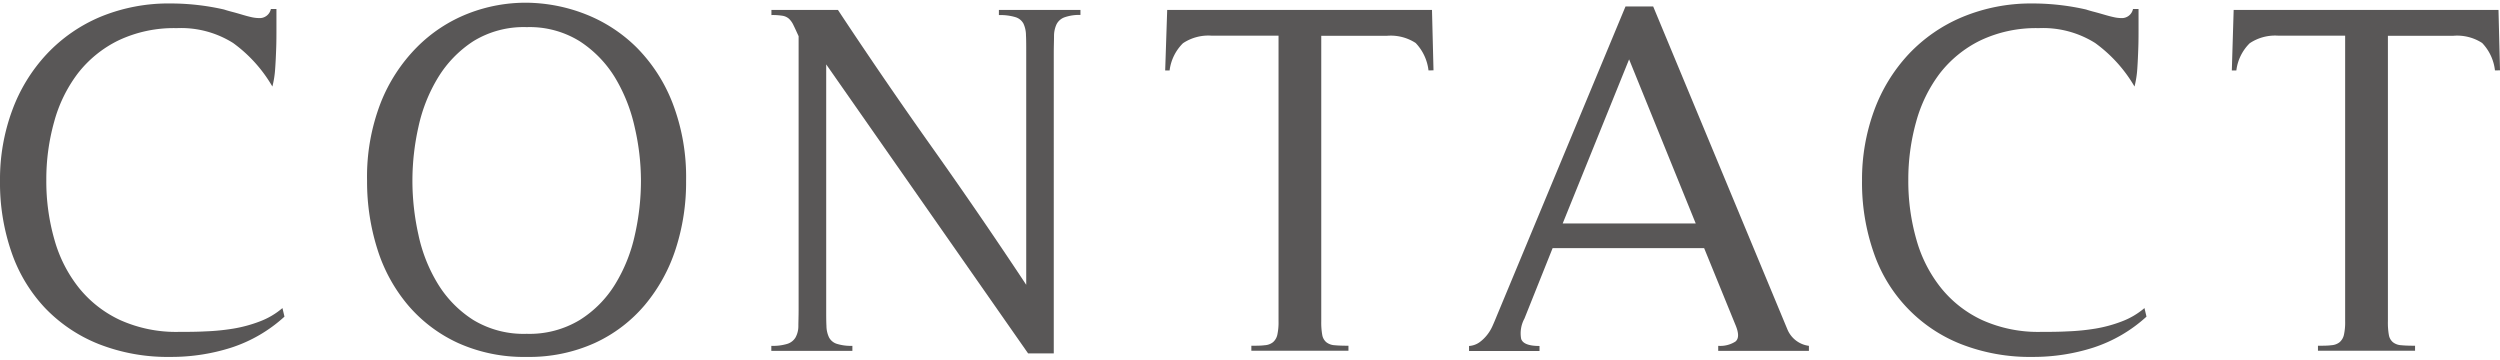
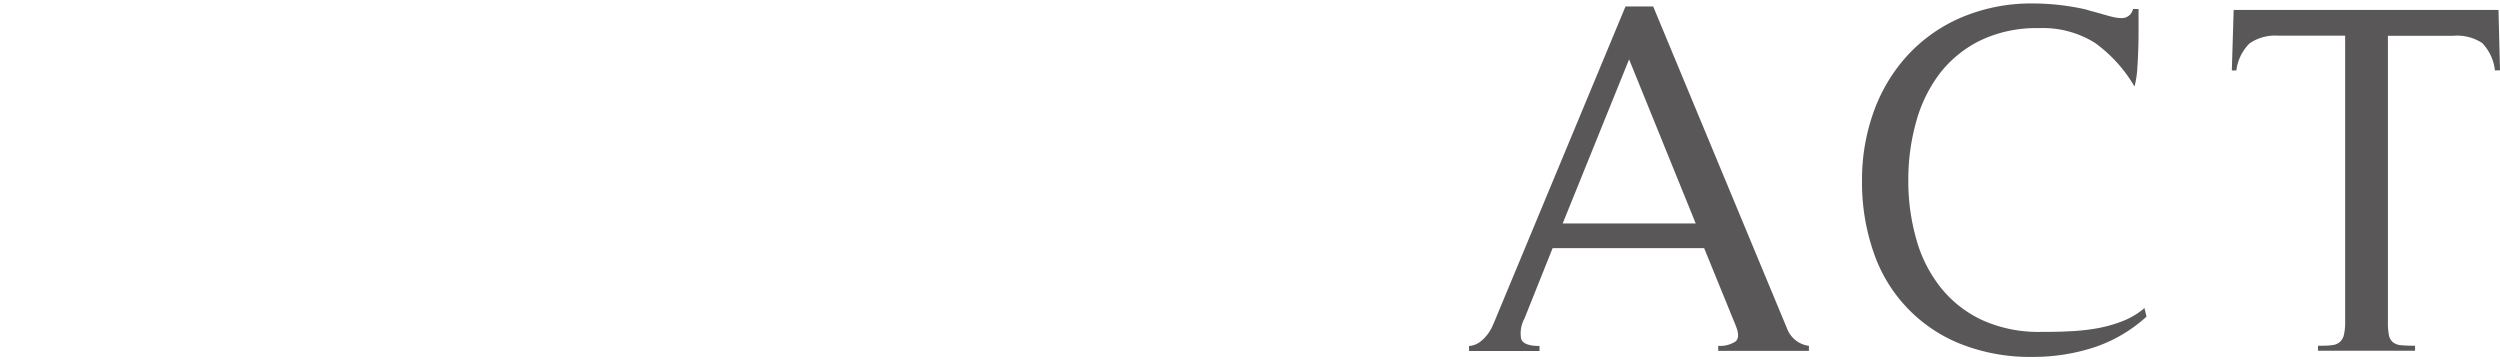
<svg xmlns="http://www.w3.org/2000/svg" width="69.517" height="10" viewBox="0 0 69.517 9.849">
  <g id="レイヤー_2" data-name="レイヤー 2">
    <g id="レイヤー_1-2" data-name="レイヤー 1">
      <g>
-         <path d="M6.434,9.59a5.477,5.477,0,0,1-1.688.259,5.249,5.249,0,0,1-2-.357,4.232,4.232,0,0,1-1.49-1A4.281,4.281,0,0,1,.322,6.944,5.9,5.9,0,0,1,0,4.949,5.534,5.534,0,0,1,.337,3,4.619,4.619,0,0,1,1.3,1.428,4.364,4.364,0,0,1,2.793.392,4.963,4.963,0,0,1,4.746.021,6.7,6.7,0,0,1,6.23.189c.056.019.128.04.217.063s.18.049.274.077S6.9.381,6.986.4A.988.988,0,0,0,7.2.427.316.316,0,0,0,7.532.175h.155V.693c0,.187,0,.378-.007.574s-.015.388-.029.574a2.64,2.64,0,0,1-.077.49A3.917,3.917,0,0,0,6.482,1.12,2.718,2.718,0,0,0,4.914.707,3.6,3.6,0,0,0,3.29,1.05a3.217,3.217,0,0,0-1.127.917,3.922,3.922,0,0,0-.657,1.344,5.914,5.914,0,0,0-.218,1.624,5.863,5.863,0,0,0,.225,1.652,3.777,3.777,0,0,0,.678,1.337,3.2,3.2,0,0,0,1.149.9,3.791,3.791,0,0,0,1.644.329c.224,0,.467,0,.729-.014a6.106,6.106,0,0,0,.776-.077,3.776,3.776,0,0,0,.736-.2,2.106,2.106,0,0,0,.629-.371l.056.238A4.041,4.041,0,0,1,6.434,9.59Z" fill="#595757" />
-         <path d="M18.789,6.846a4.64,4.64,0,0,1-.86,1.561,4.009,4.009,0,0,1-1.394,1.057,4.421,4.421,0,0,1-1.889.385,4.46,4.46,0,0,1-1.905-.385,4.033,4.033,0,0,1-1.392-1.05,4.487,4.487,0,0,1-.855-1.561,6.213,6.213,0,0,1-.287-1.9,5.69,5.69,0,0,1,.379-2.17,4.589,4.589,0,0,1,1.008-1.547A4.126,4.126,0,0,1,13.021.3,4.4,4.4,0,0,1,14.646,0,4.608,4.608,0,0,1,16.27.315a4.194,4.194,0,0,1,1.427.924A4.5,4.5,0,0,1,18.7,2.786a5.723,5.723,0,0,1,.378,2.163A6,6,0,0,1,18.789,6.846ZM17.648,3.458A4.586,4.586,0,0,0,17.1,2.079a3.169,3.169,0,0,0-.981-1.008A2.637,2.637,0,0,0,14.646.679a2.671,2.671,0,0,0-1.485.392,3.174,3.174,0,0,0-.979,1.008,4.424,4.424,0,0,0-.546,1.372,6.832,6.832,0,0,0-.168,1.5,6.915,6.915,0,0,0,.168,1.505,4.328,4.328,0,0,0,.546,1.372,3.109,3.109,0,0,0,.979.994,2.7,2.7,0,0,0,1.485.385,2.7,2.7,0,0,0,1.476-.385,3.056,3.056,0,0,0,.987-1,4.414,4.414,0,0,0,.546-1.372,6.826,6.826,0,0,0,.168-1.5A6.643,6.643,0,0,0,17.648,3.458Z" fill="#595757" />
-         <path d="M29.6.406A.4.4,0,0,0,29.379.6a.775.775,0,0,0-.07.322c0,.131-.007.285-.007.463V9.751h-.714L22.974,1.715V8.533c0,.178,0,.329.007.455a.756.756,0,0,0,.07.315.369.369,0,0,0,.217.182,1.307,1.307,0,0,0,.434.056v.14H21.448v-.14a1.36,1.36,0,0,0,.448-.056.406.406,0,0,0,.224-.175A.65.65,0,0,0,22.2,9c0-.126.007-.282.007-.469V.931c-.056-.121-.1-.221-.14-.3a.585.585,0,0,0-.126-.183.359.359,0,0,0-.175-.084,1.74,1.74,0,0,0-.315-.021V.2H23.3q1.287,1.947,2.618,3.823t2.618,3.821V1.38c0-.187,0-.346-.007-.477a.775.775,0,0,0-.07-.322A.375.375,0,0,0,28.231.4a1.453,1.453,0,0,0-.455-.056V.2h2.268v.14A1.232,1.232,0,0,0,29.6.406Z" fill="#595757" />
-         <path d="M39.722,1.883a1.322,1.322,0,0,0-.357-.763,1.268,1.268,0,0,0-.8-.2H36.74V8.855a1.965,1.965,0,0,0,.028.385.34.34,0,0,0,.112.2.409.409,0,0,0,.23.084c.1.01.227.014.386.014v.14h-2.7v-.14c.149,0,.272,0,.371-.014a.409.409,0,0,0,.231-.084.382.382,0,0,0,.119-.2,1.621,1.621,0,0,0,.035-.385V.917H33.7a1.272,1.272,0,0,0-.806.21,1.289,1.289,0,0,0-.371.756H32.4L32.456.2h7.363l.042,1.68Z" fill="#595757" />
        <path d="M47.778,9.681v-.14a.783.783,0,0,0,.477-.118c.1-.08.1-.236,0-.47l-.868-2.128H43.173l-.784,1.96a.855.855,0,0,0-.091.56q.063.2.511.2v.14h-1.96v-.14a.565.565,0,0,0,.287-.1,1.056,1.056,0,0,0,.21-.2,1.132,1.132,0,0,0,.154-.252c.042-.093.081-.186.119-.28L45.2.105h.77L49.7,9.079a.751.751,0,0,0,.6.462v.14ZM45.3,1.575,43.453,6.139h3.7Z" fill="#595757" />
        <path d="M58.21,9.59a5.472,5.472,0,0,1-1.688.259,5.249,5.249,0,0,1-1.995-.357A4.183,4.183,0,0,1,52.1,6.944a5.9,5.9,0,0,1-.323-1.995A5.557,5.557,0,0,1,52.113,3a4.619,4.619,0,0,1,.959-1.568,4.364,4.364,0,0,1,1.5-1.036A4.966,4.966,0,0,1,56.522.021a6.7,6.7,0,0,1,1.485.168c.056.019.128.04.217.063S58.4.3,58.5.329s.182.052.266.07a.98.98,0,0,0,.21.028.317.317,0,0,0,.336-.252h.154V.693c0,.187,0,.378-.007.574s-.015.388-.028.574a2.726,2.726,0,0,1-.077.49A3.941,3.941,0,0,0,58.259,1.12,2.723,2.723,0,0,0,56.69.707a3.6,3.6,0,0,0-1.624.343,3.217,3.217,0,0,0-1.127.917,3.958,3.958,0,0,0-.657,1.344,5.953,5.953,0,0,0-.218,1.624,5.9,5.9,0,0,0,.225,1.652,3.778,3.778,0,0,0,.679,1.337,3.2,3.2,0,0,0,1.148.9,3.793,3.793,0,0,0,1.645.329c.223,0,.467,0,.728-.014a6.121,6.121,0,0,0,.777-.077,3.766,3.766,0,0,0,.735-.2,2.124,2.124,0,0,0,.63-.371l.056.238A4.053,4.053,0,0,1,58.21,9.59Z" fill="#595757" />
        <path d="M69.377,1.883a1.316,1.316,0,0,0-.356-.763,1.274,1.274,0,0,0-.806-.2H66.4V8.855a1.98,1.98,0,0,0,.027.385.34.34,0,0,0,.112.2.409.409,0,0,0,.231.084c.1.01.226.014.385.014v.14h-2.7v-.14c.15,0,.273,0,.371-.014a.409.409,0,0,0,.231-.084.382.382,0,0,0,.119-.2,1.621,1.621,0,0,0,.035-.385V.917H63.357a1.269,1.269,0,0,0-.8.21,1.278,1.278,0,0,0-.371.756h-.126L62.111.2h7.364l.042,1.68Z" fill="#595757" />
      </g>
    </g>
  </g>
</svg>